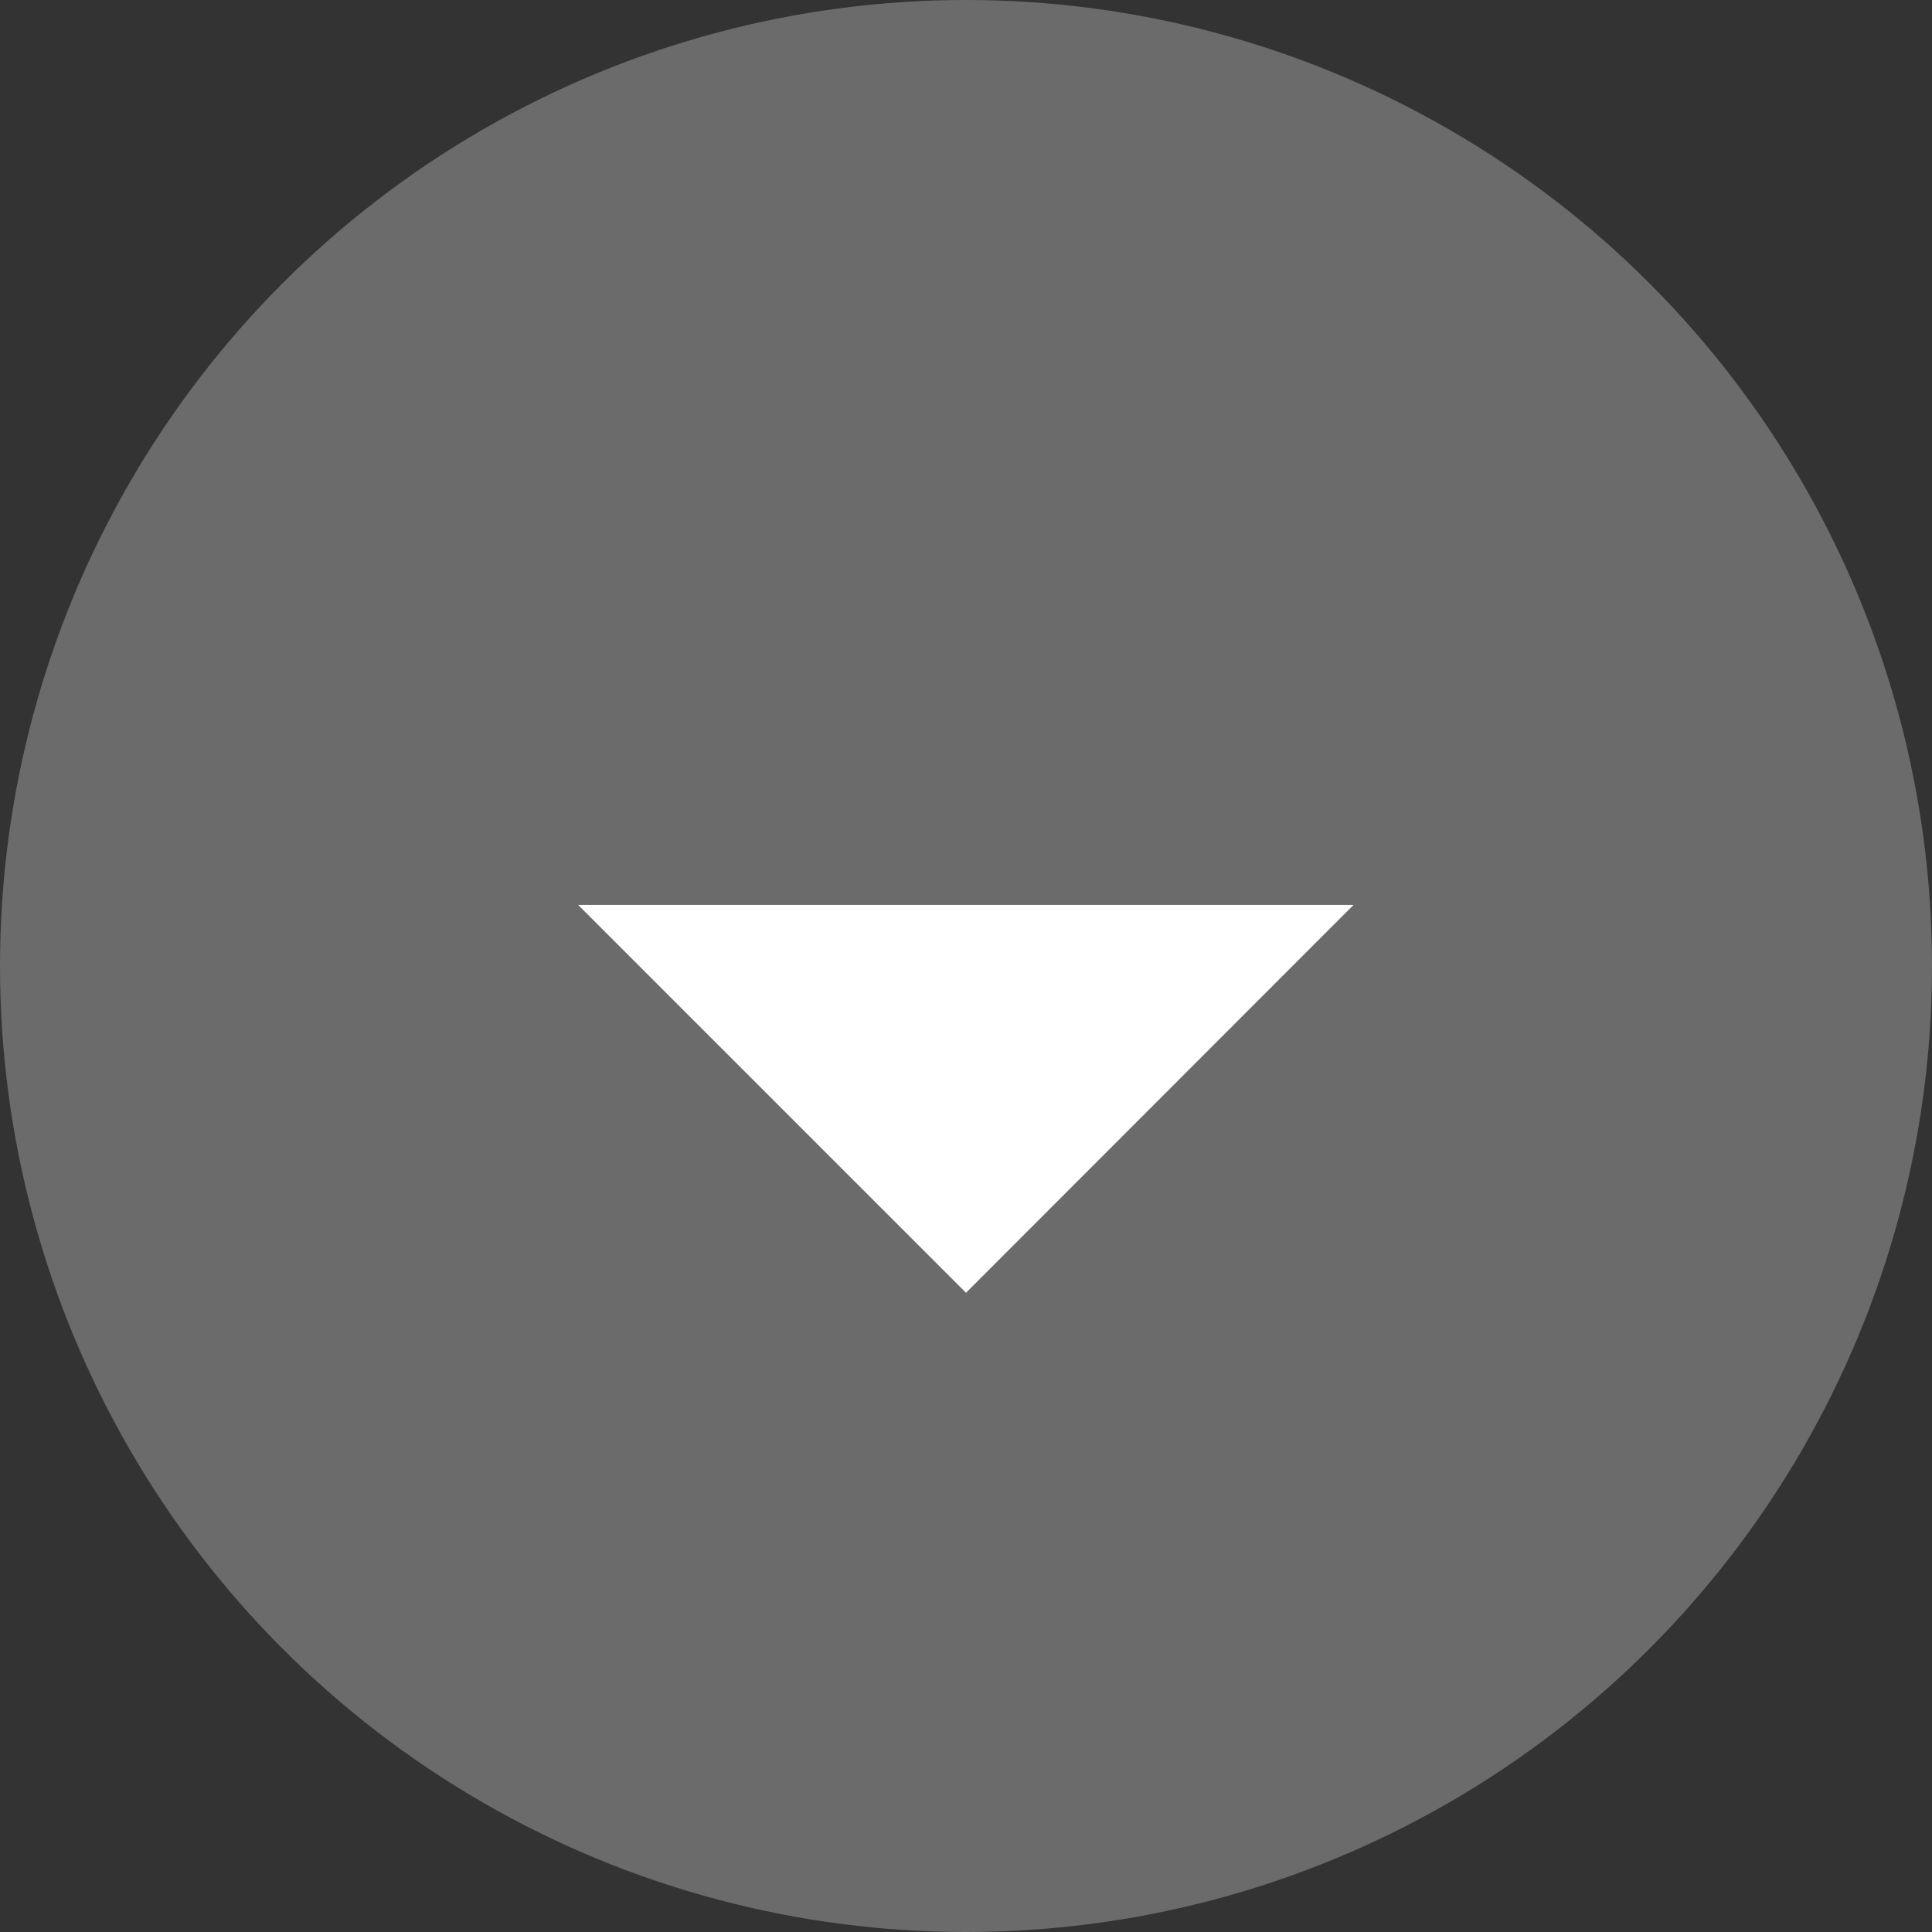
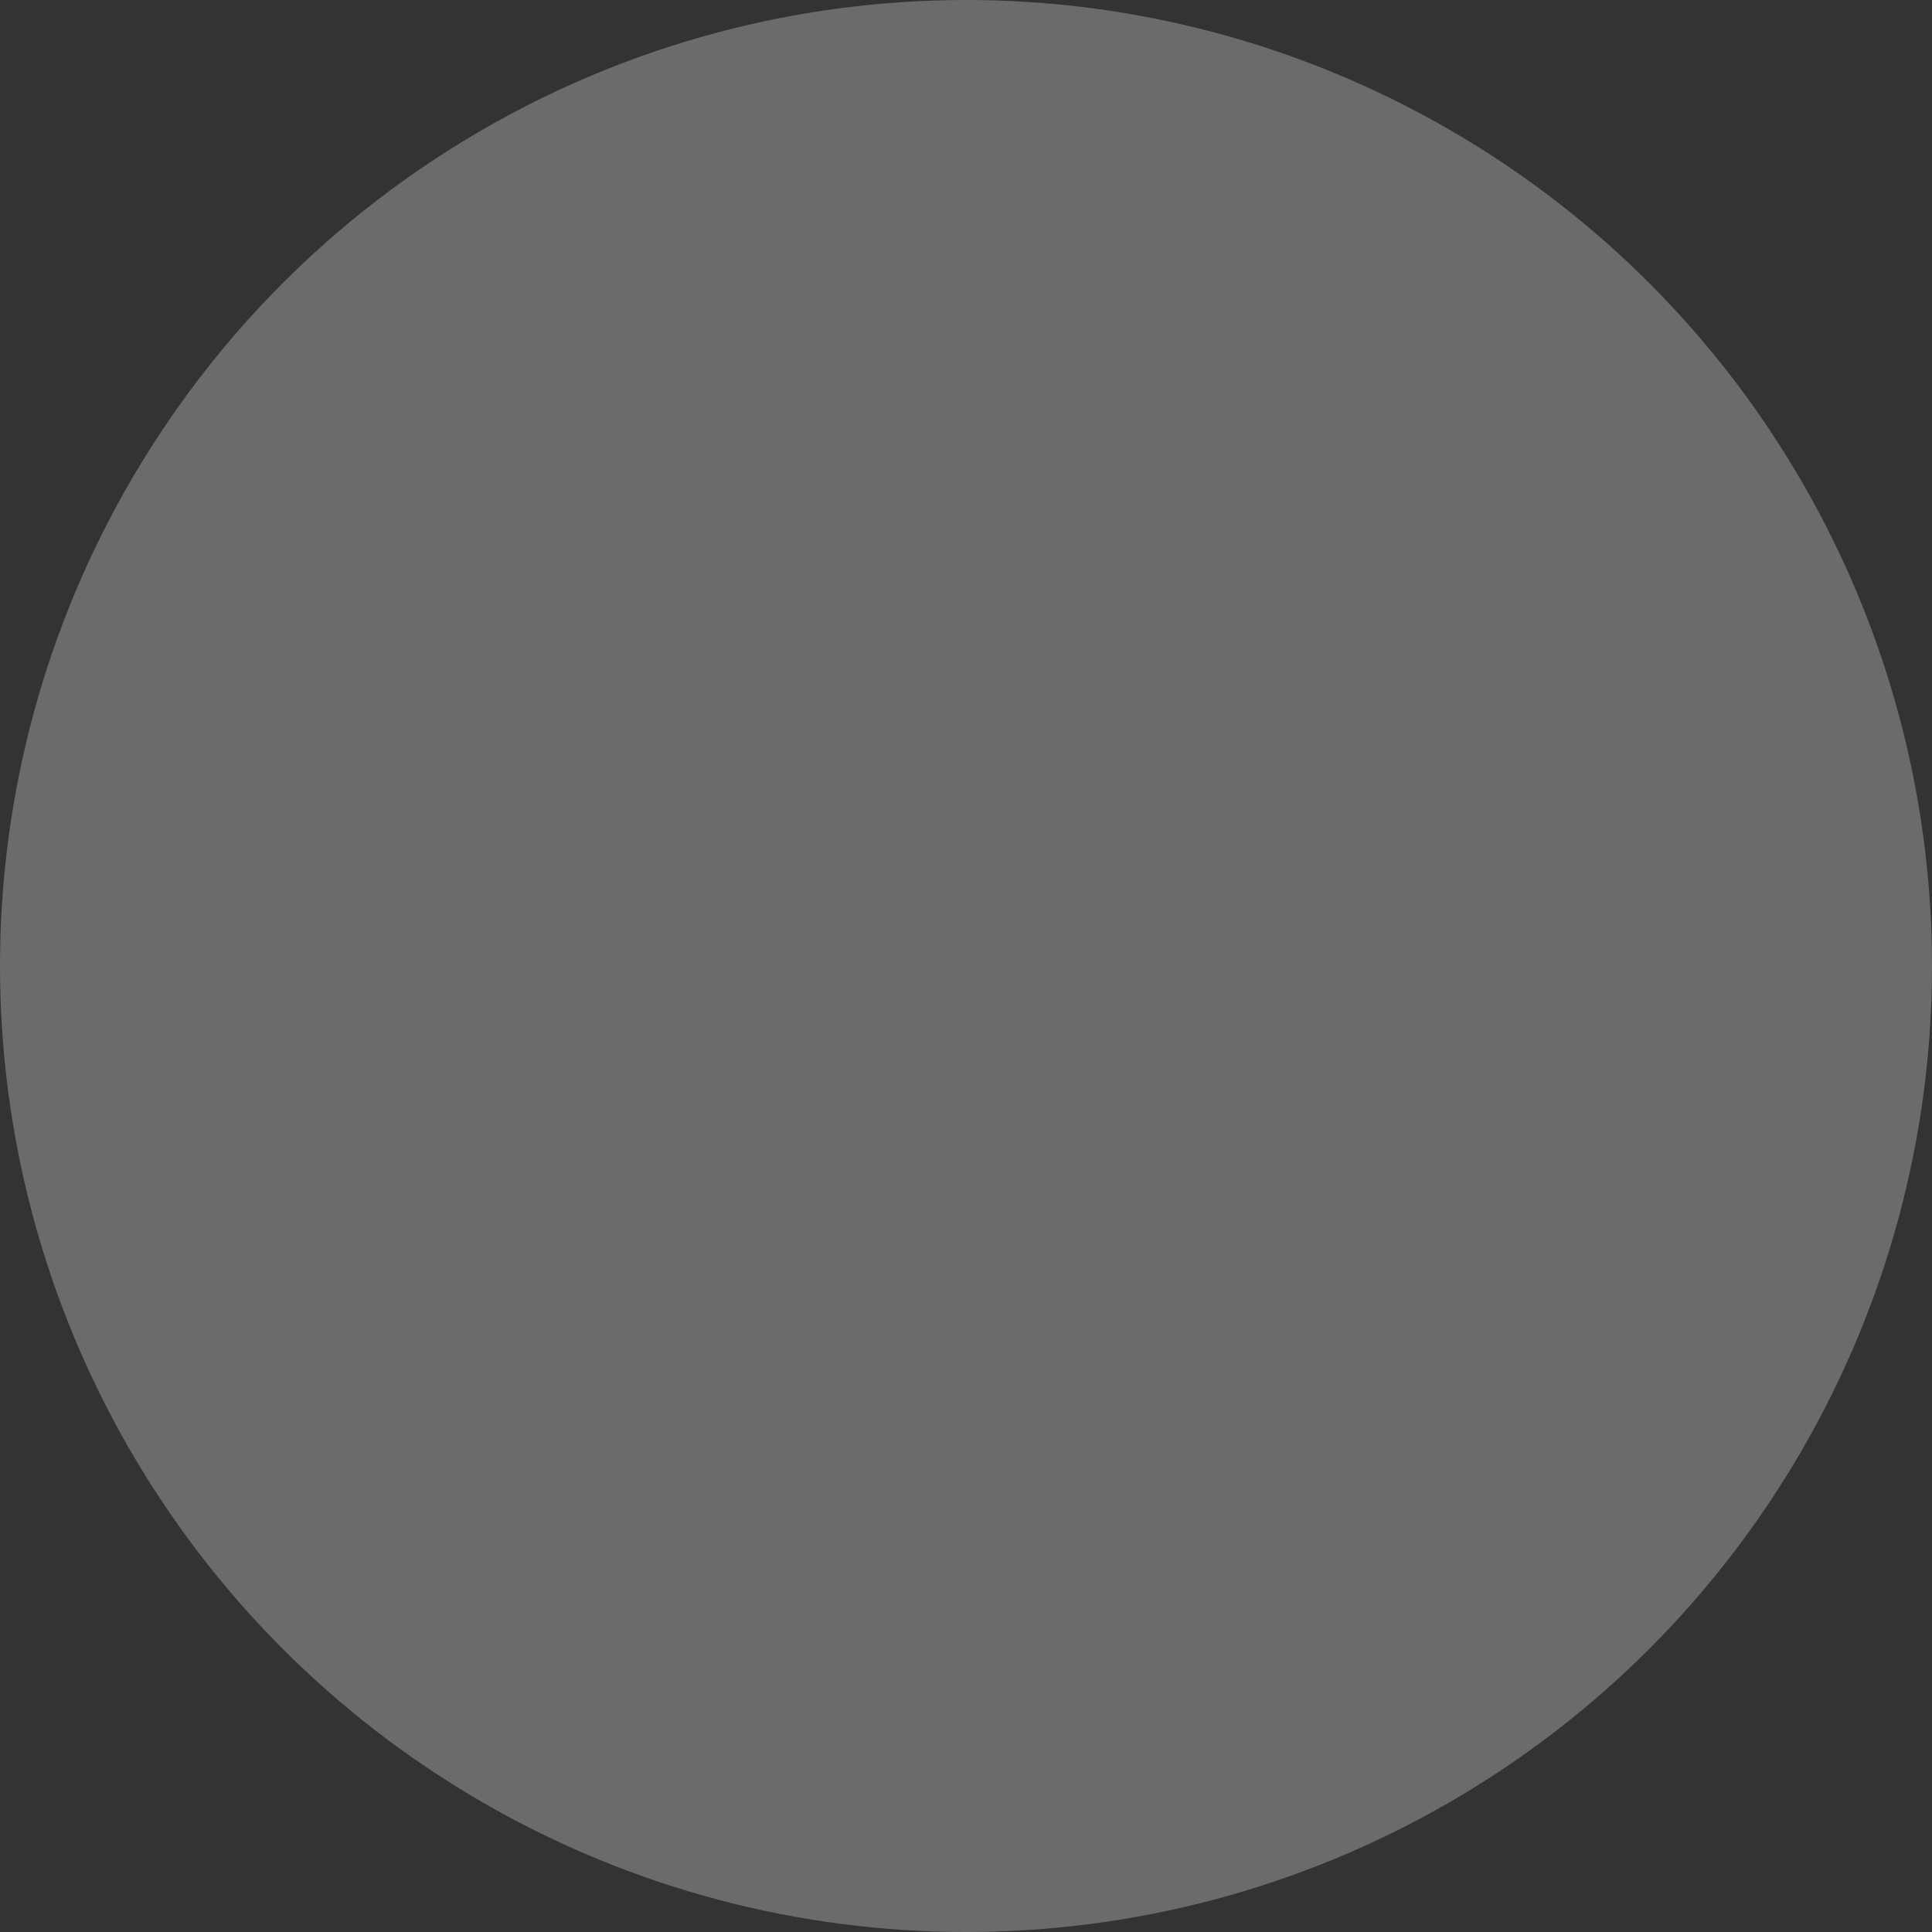
<svg xmlns="http://www.w3.org/2000/svg" id="a" viewBox="0 0 59.42 59.42">
  <rect x="0" y="0" width="59.42" height="59.42" fill="#333333" stroke="none" />
  <defs>
    <style>.b{fill:#fff;}.c{fill:#6b6b6b;}</style>
  </defs>
  <circle class="c" cx="29.71" cy="29.71" r="29.71" />
-   <polygon class="b" points="29.71 39.76 41.63 27.83 17.78 27.83 29.71 39.76" />
</svg>